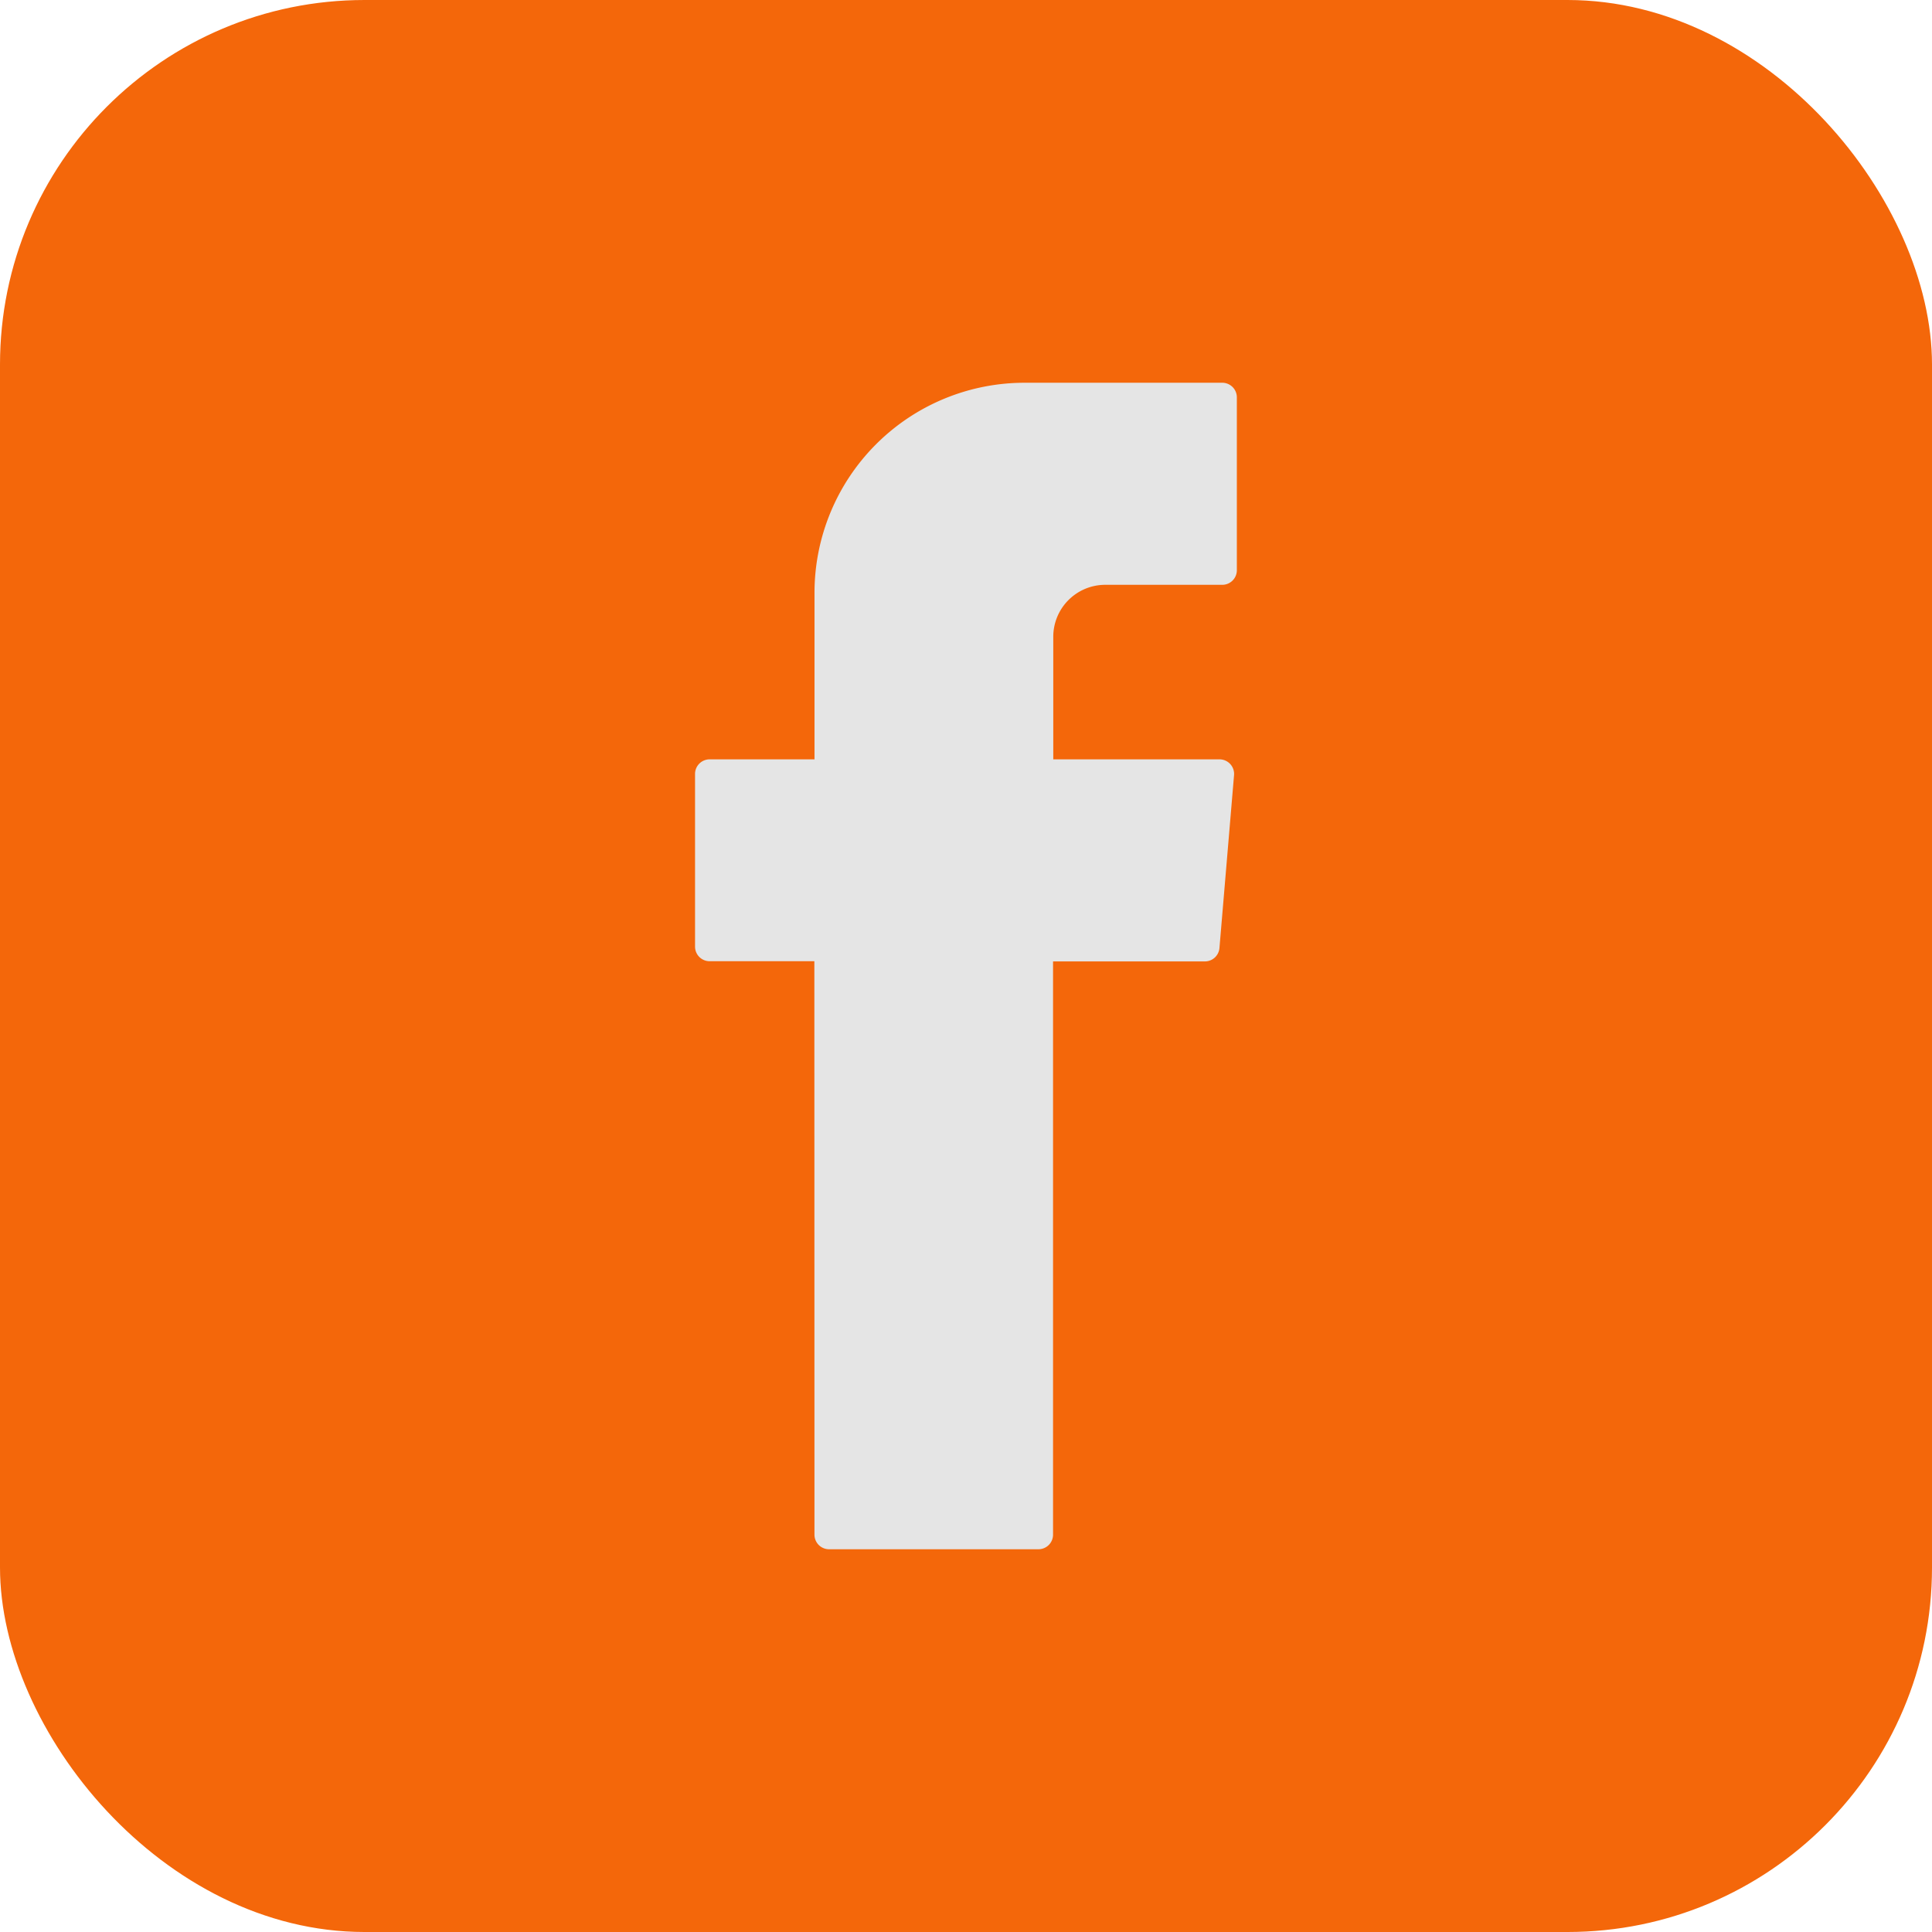
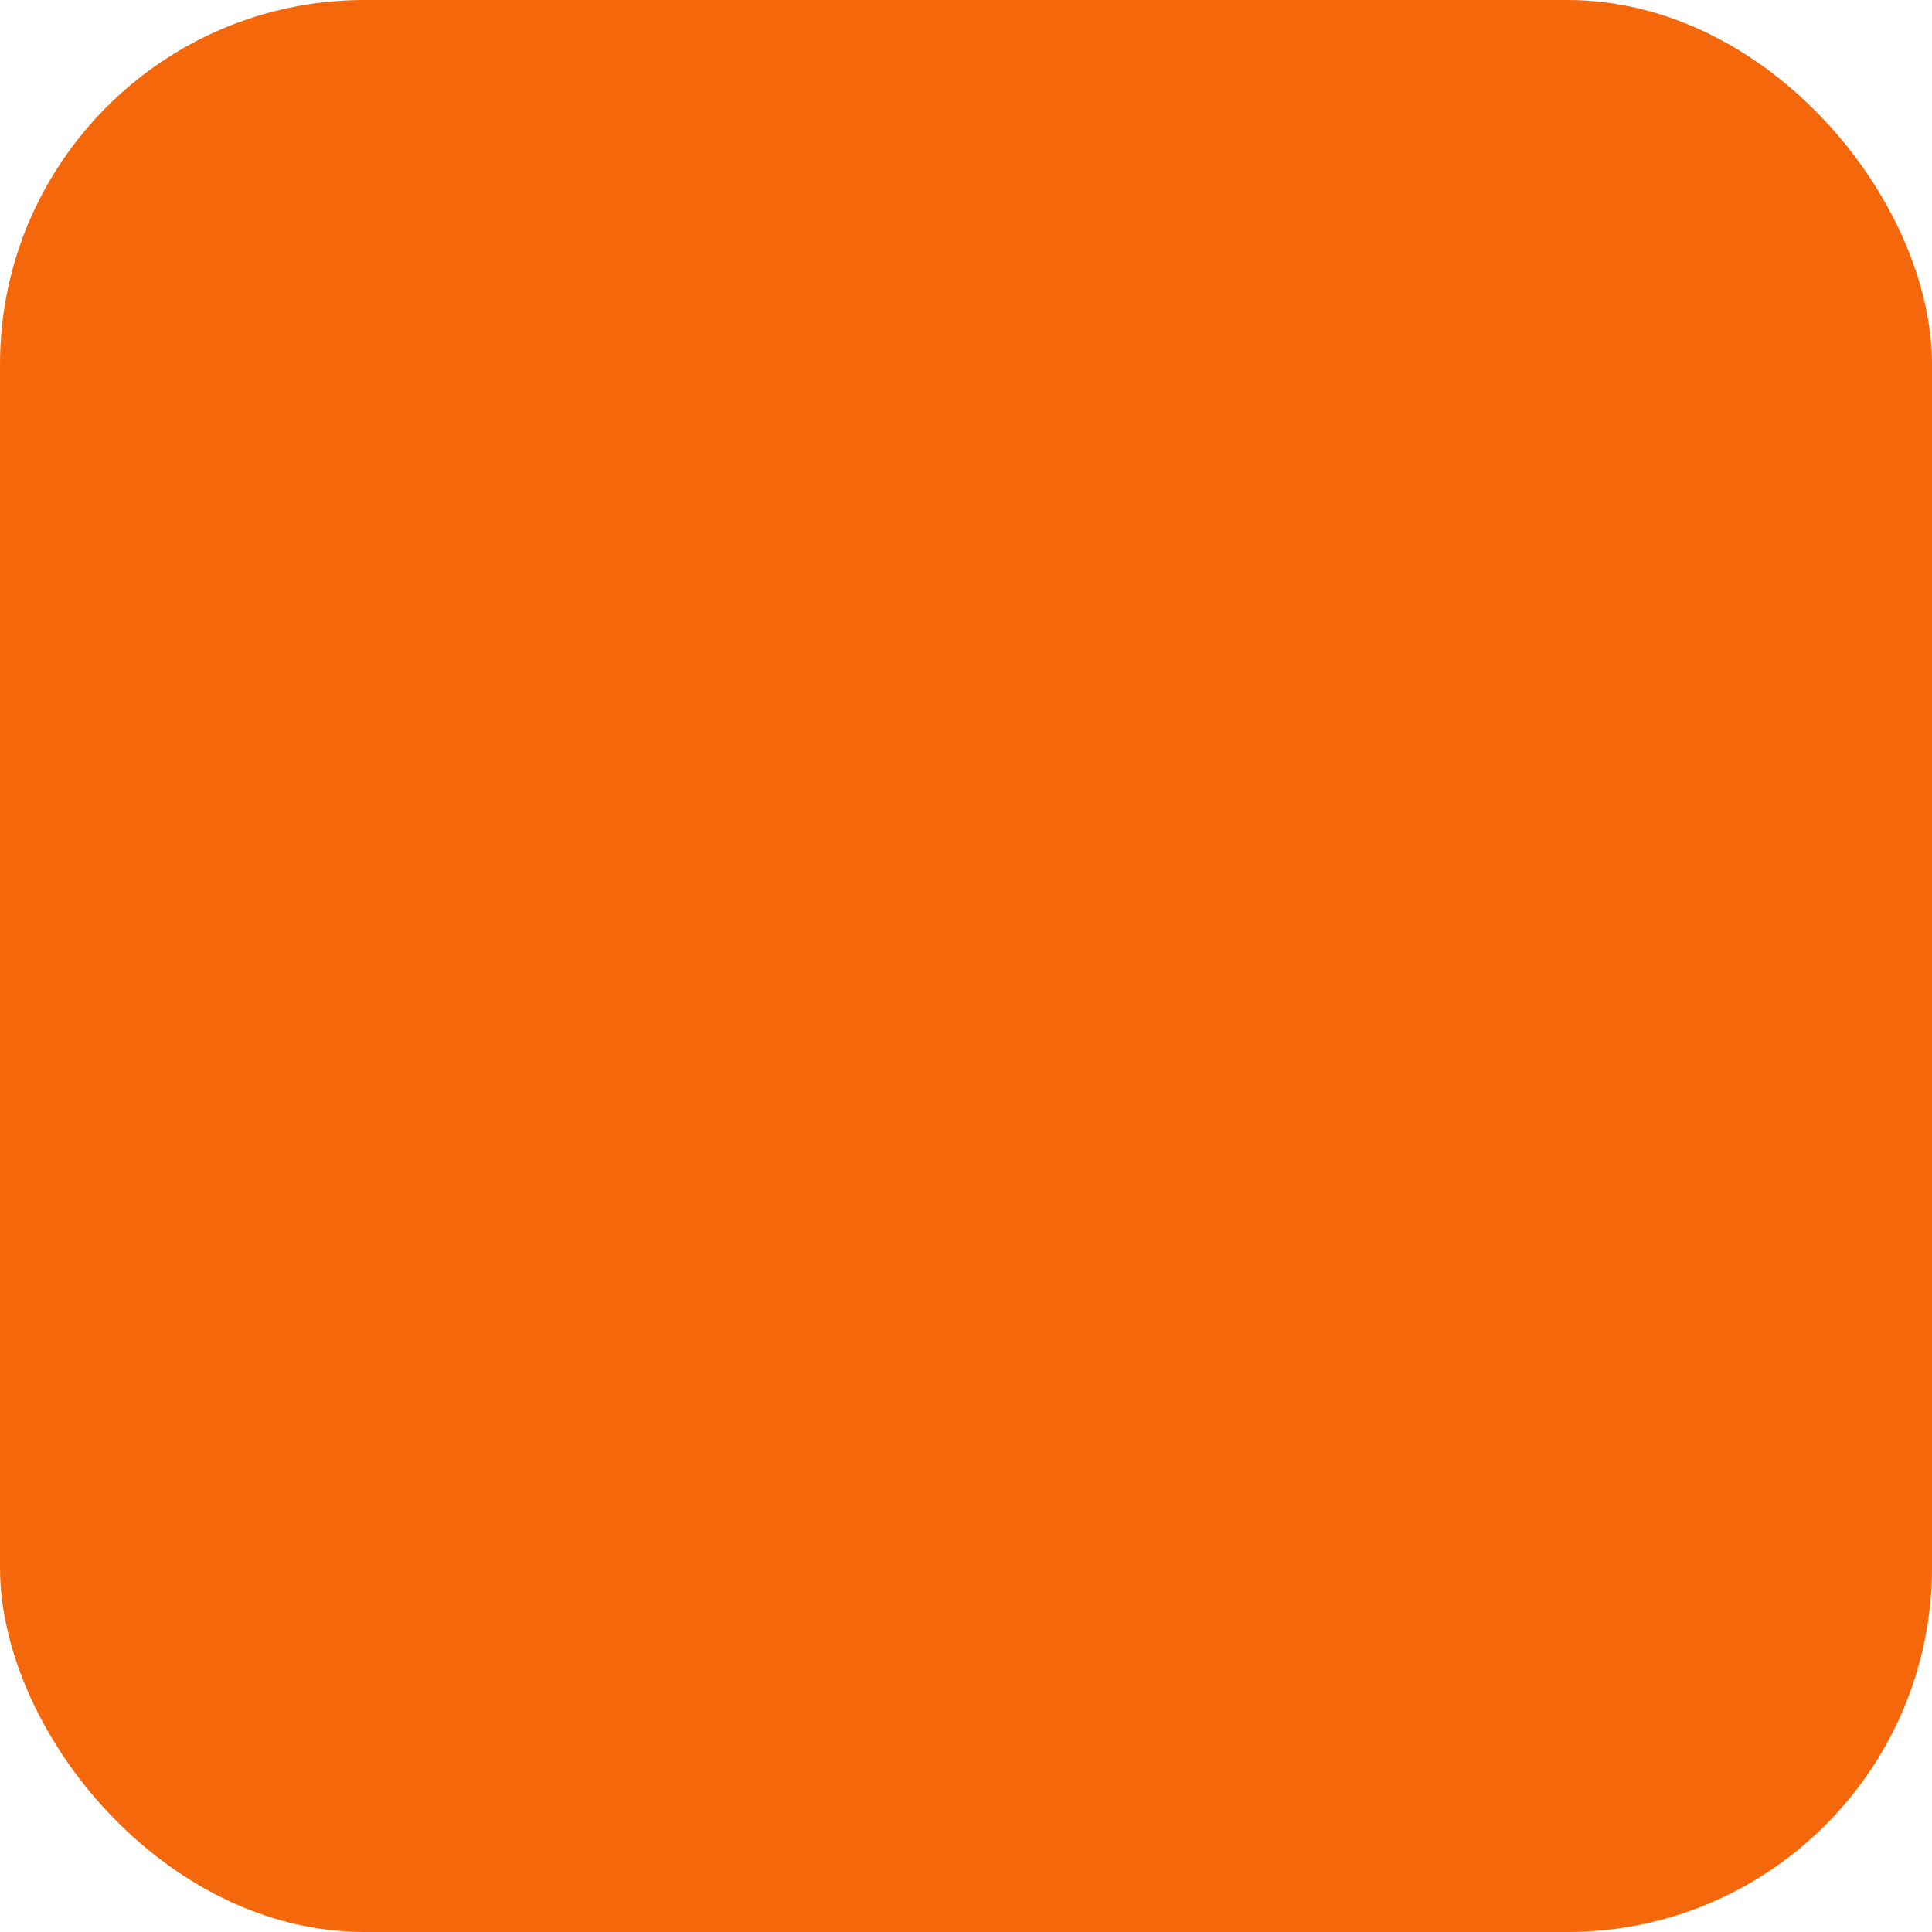
<svg xmlns="http://www.w3.org/2000/svg" width="53" height="53" viewBox="0 0 53 53">
  <g id="Group_16" data-name="Group 16" transform="translate(184 -6106)">
    <rect id="Rectangle_13" data-name="Rectangle 13" width="53" height="53" rx="10" transform="translate(-184 6106)" fill="#f4670a" />
-     <path id="facebook" d="M12.276,31.6a.4.4,0,0,0,.4.4h5.745a.4.4,0,0,0,.4-.4V15.874h4.165a.4.4,0,0,0,.4-.37l.4-4.736a.4.4,0,0,0-.4-.437H18.827V6.97a1.426,1.426,0,0,1,1.426-1.427h3.21a.4.4,0,0,0,.4-.4V.4a.4.4,0,0,0-.4-.4H18.04a5.763,5.763,0,0,0-5.763,5.763v4.568H9.4a.4.4,0,0,0-.4.4v4.738a.4.4,0,0,0,.4.4h2.873Z" transform="translate(-173.933 6116.5)" fill="#e5e5e5" fill-rule="evenodd" />
  </g>
</svg>